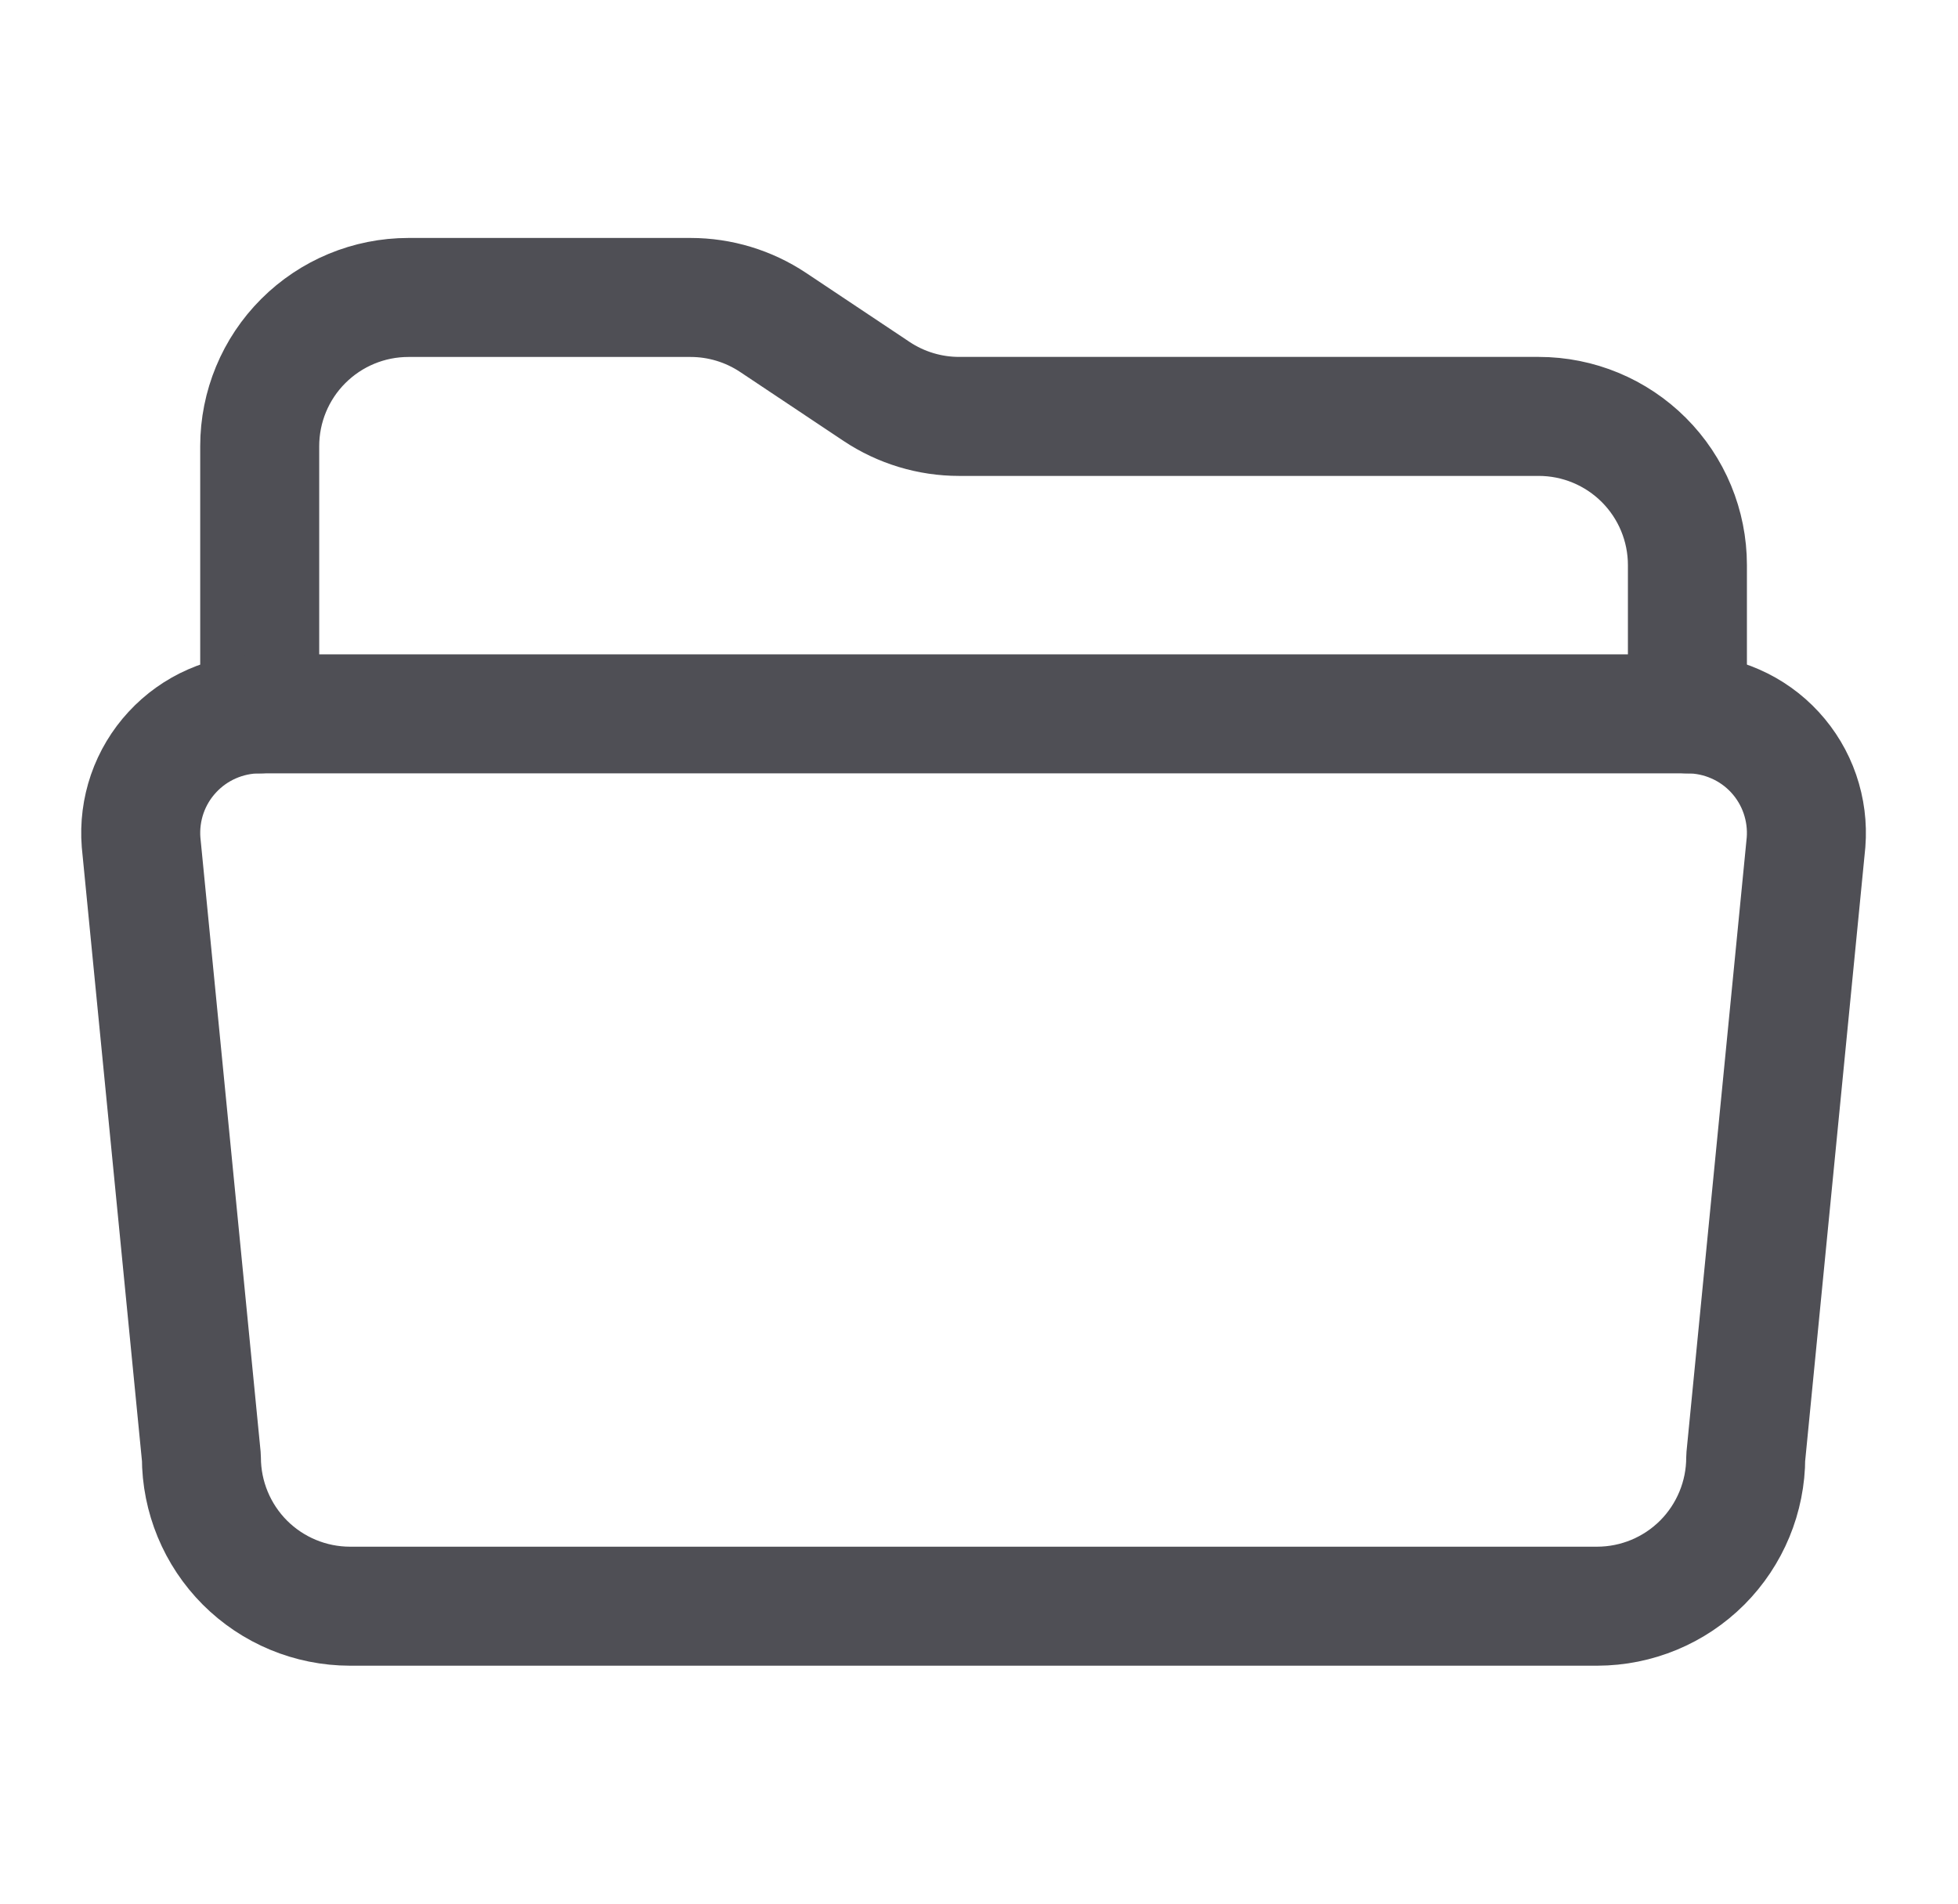
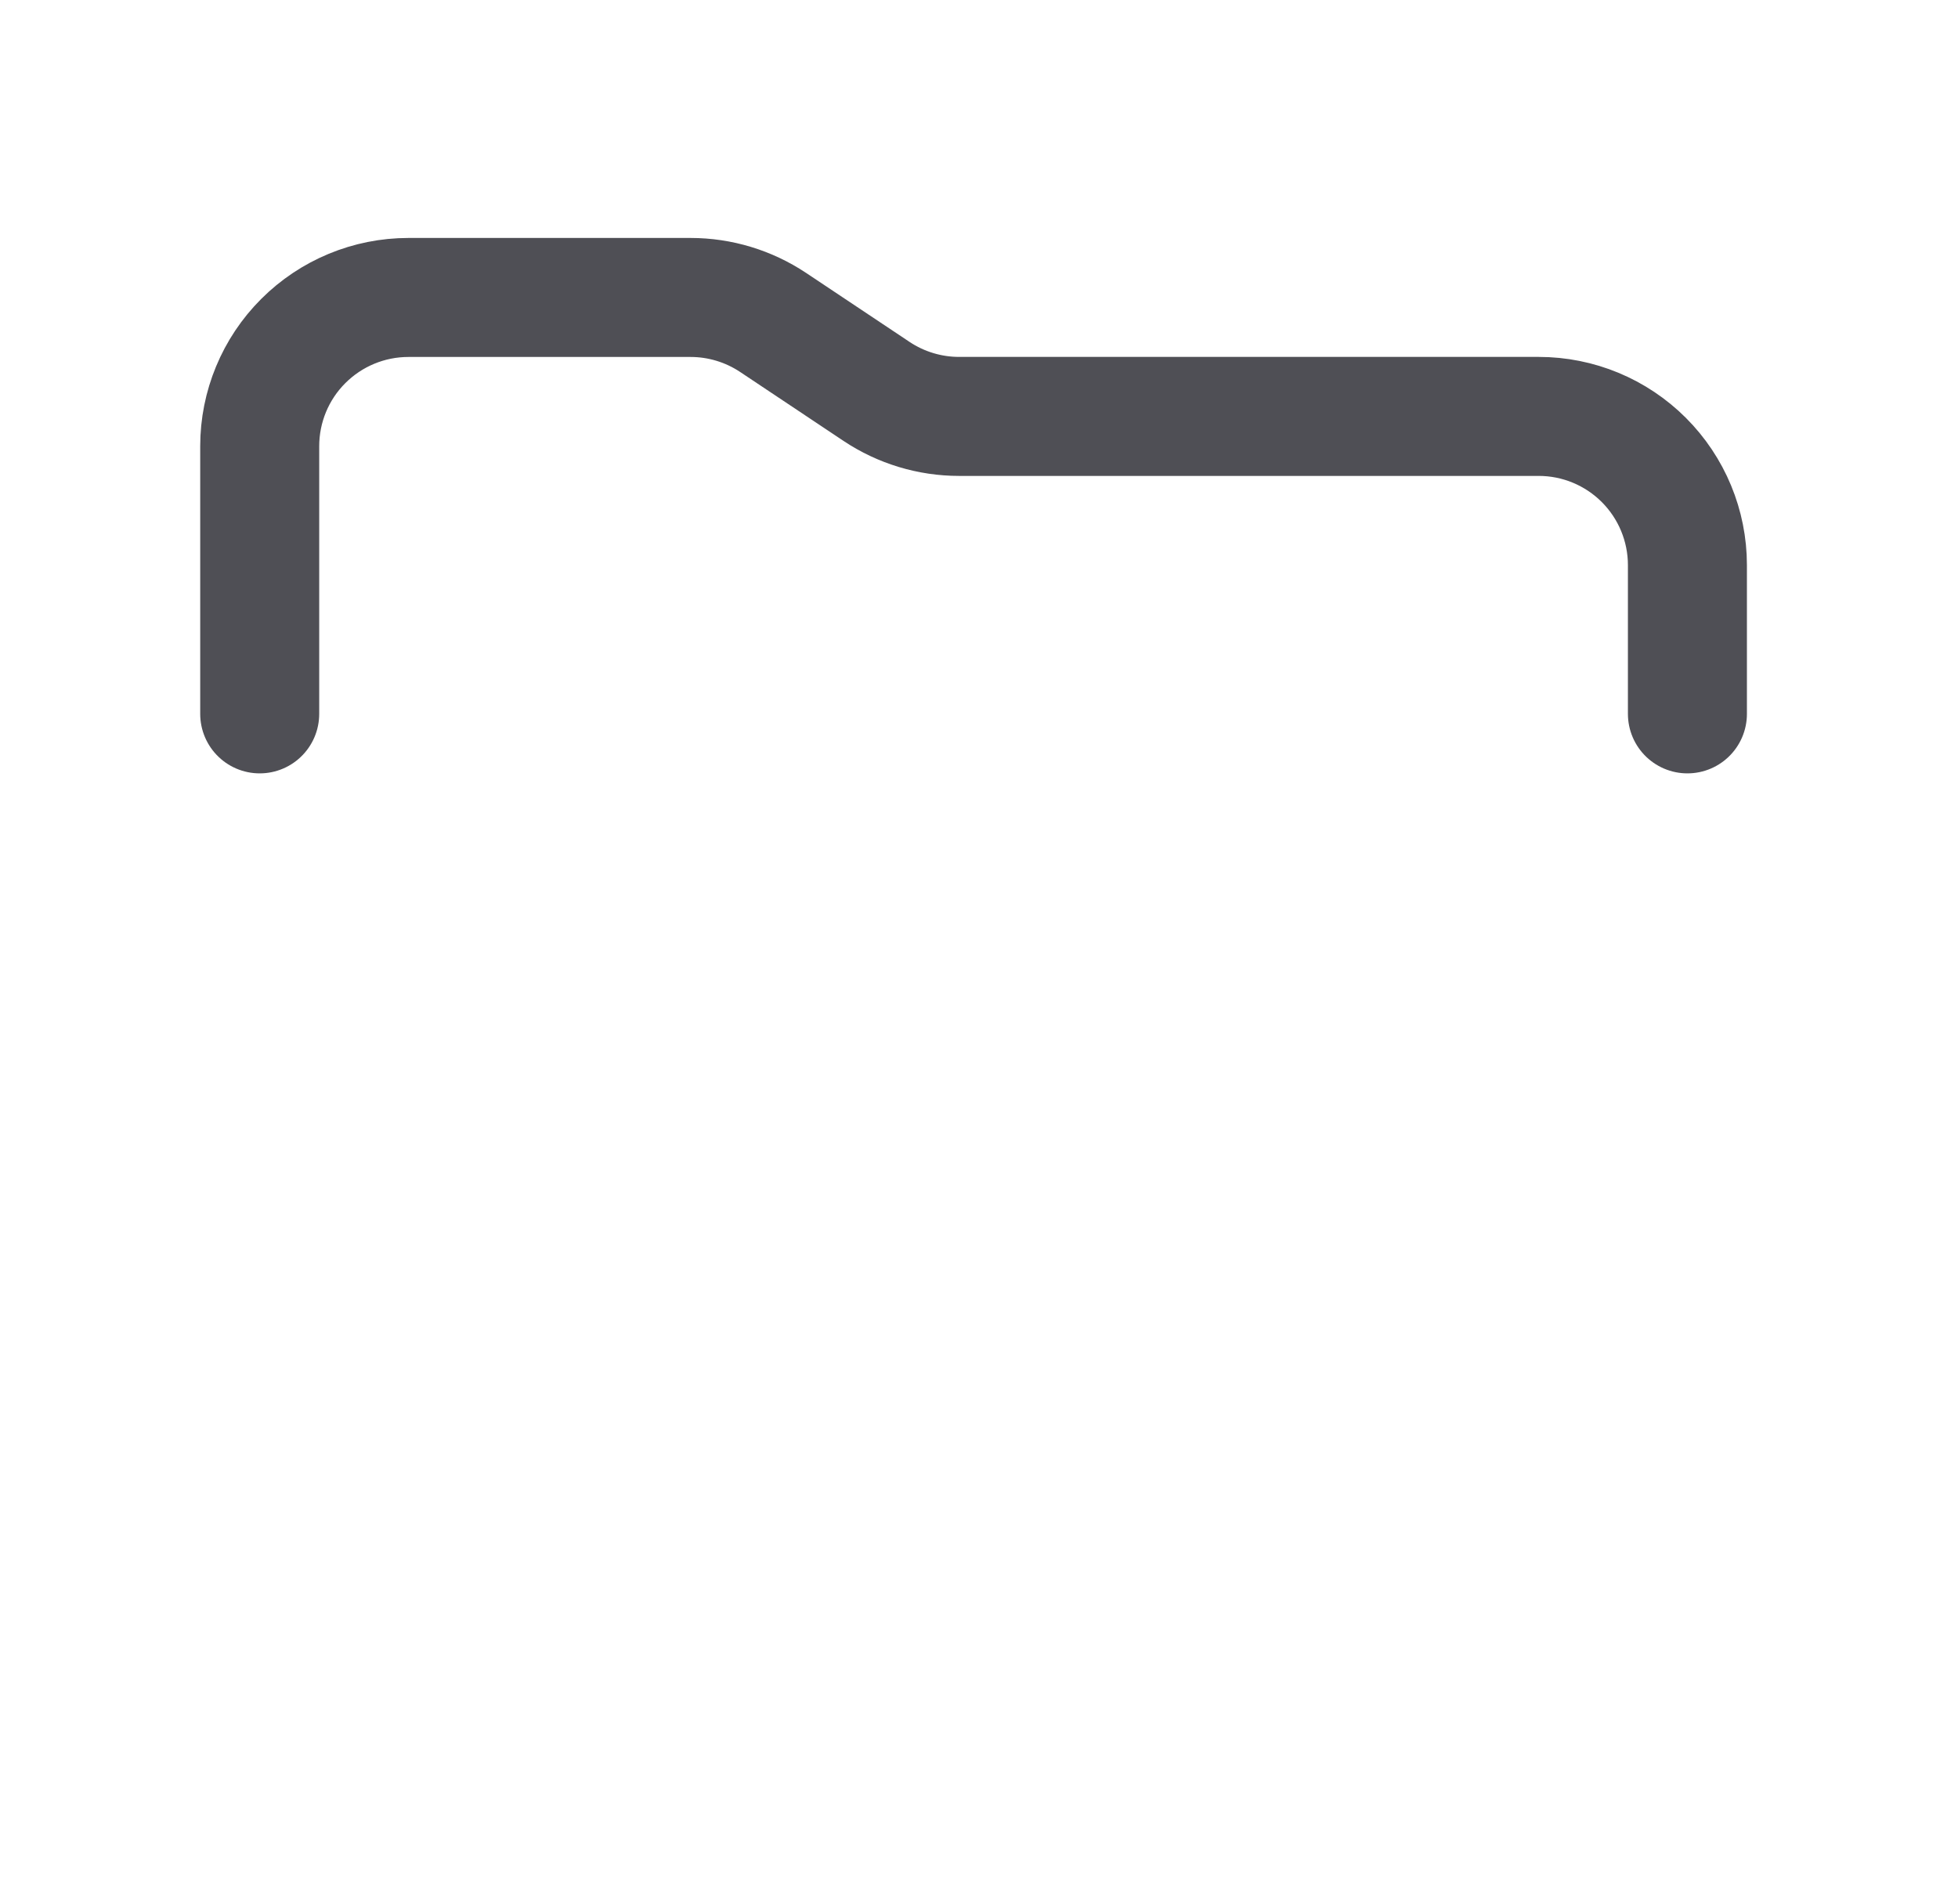
<svg xmlns="http://www.w3.org/2000/svg" width="36" height="35" viewBox="0 0 36 35" fill="none">
  <path d="M4.775 13.125V8.203C4.775 7.478 5.063 6.782 5.576 6.27C6.089 5.757 6.784 5.469 7.509 5.469H12.697C13.237 5.469 13.765 5.629 14.214 5.928L16.117 7.197C16.566 7.496 17.094 7.656 17.634 7.656H28.291C29.016 7.656 29.711 7.944 30.224 8.457C30.737 8.97 31.025 9.665 31.025 10.391V13.125" stroke="#4F4F55" stroke-width="2.188" stroke-linecap="round" stroke-linejoin="round" />
-   <path d="M33.206 15.487L32.097 26.797C32.097 27.521 31.809 28.216 31.298 28.729C30.786 29.241 30.092 29.53 29.367 29.531H6.433C5.708 29.53 5.014 29.241 4.502 28.729C3.991 28.216 3.703 27.521 3.703 26.797L2.594 15.487C2.57 15.186 2.609 14.883 2.707 14.598C2.806 14.312 2.963 14.05 3.168 13.829C3.373 13.607 3.621 13.43 3.898 13.309C4.174 13.188 4.473 13.125 4.775 13.125H31.032C31.333 13.126 31.631 13.189 31.907 13.311C32.183 13.432 32.431 13.609 32.635 13.831C32.839 14.053 32.995 14.314 33.093 14.599C33.191 14.884 33.23 15.186 33.206 15.487Z" stroke="#4F4F55" stroke-width="2.188" stroke-linecap="round" stroke-linejoin="round" />
</svg>